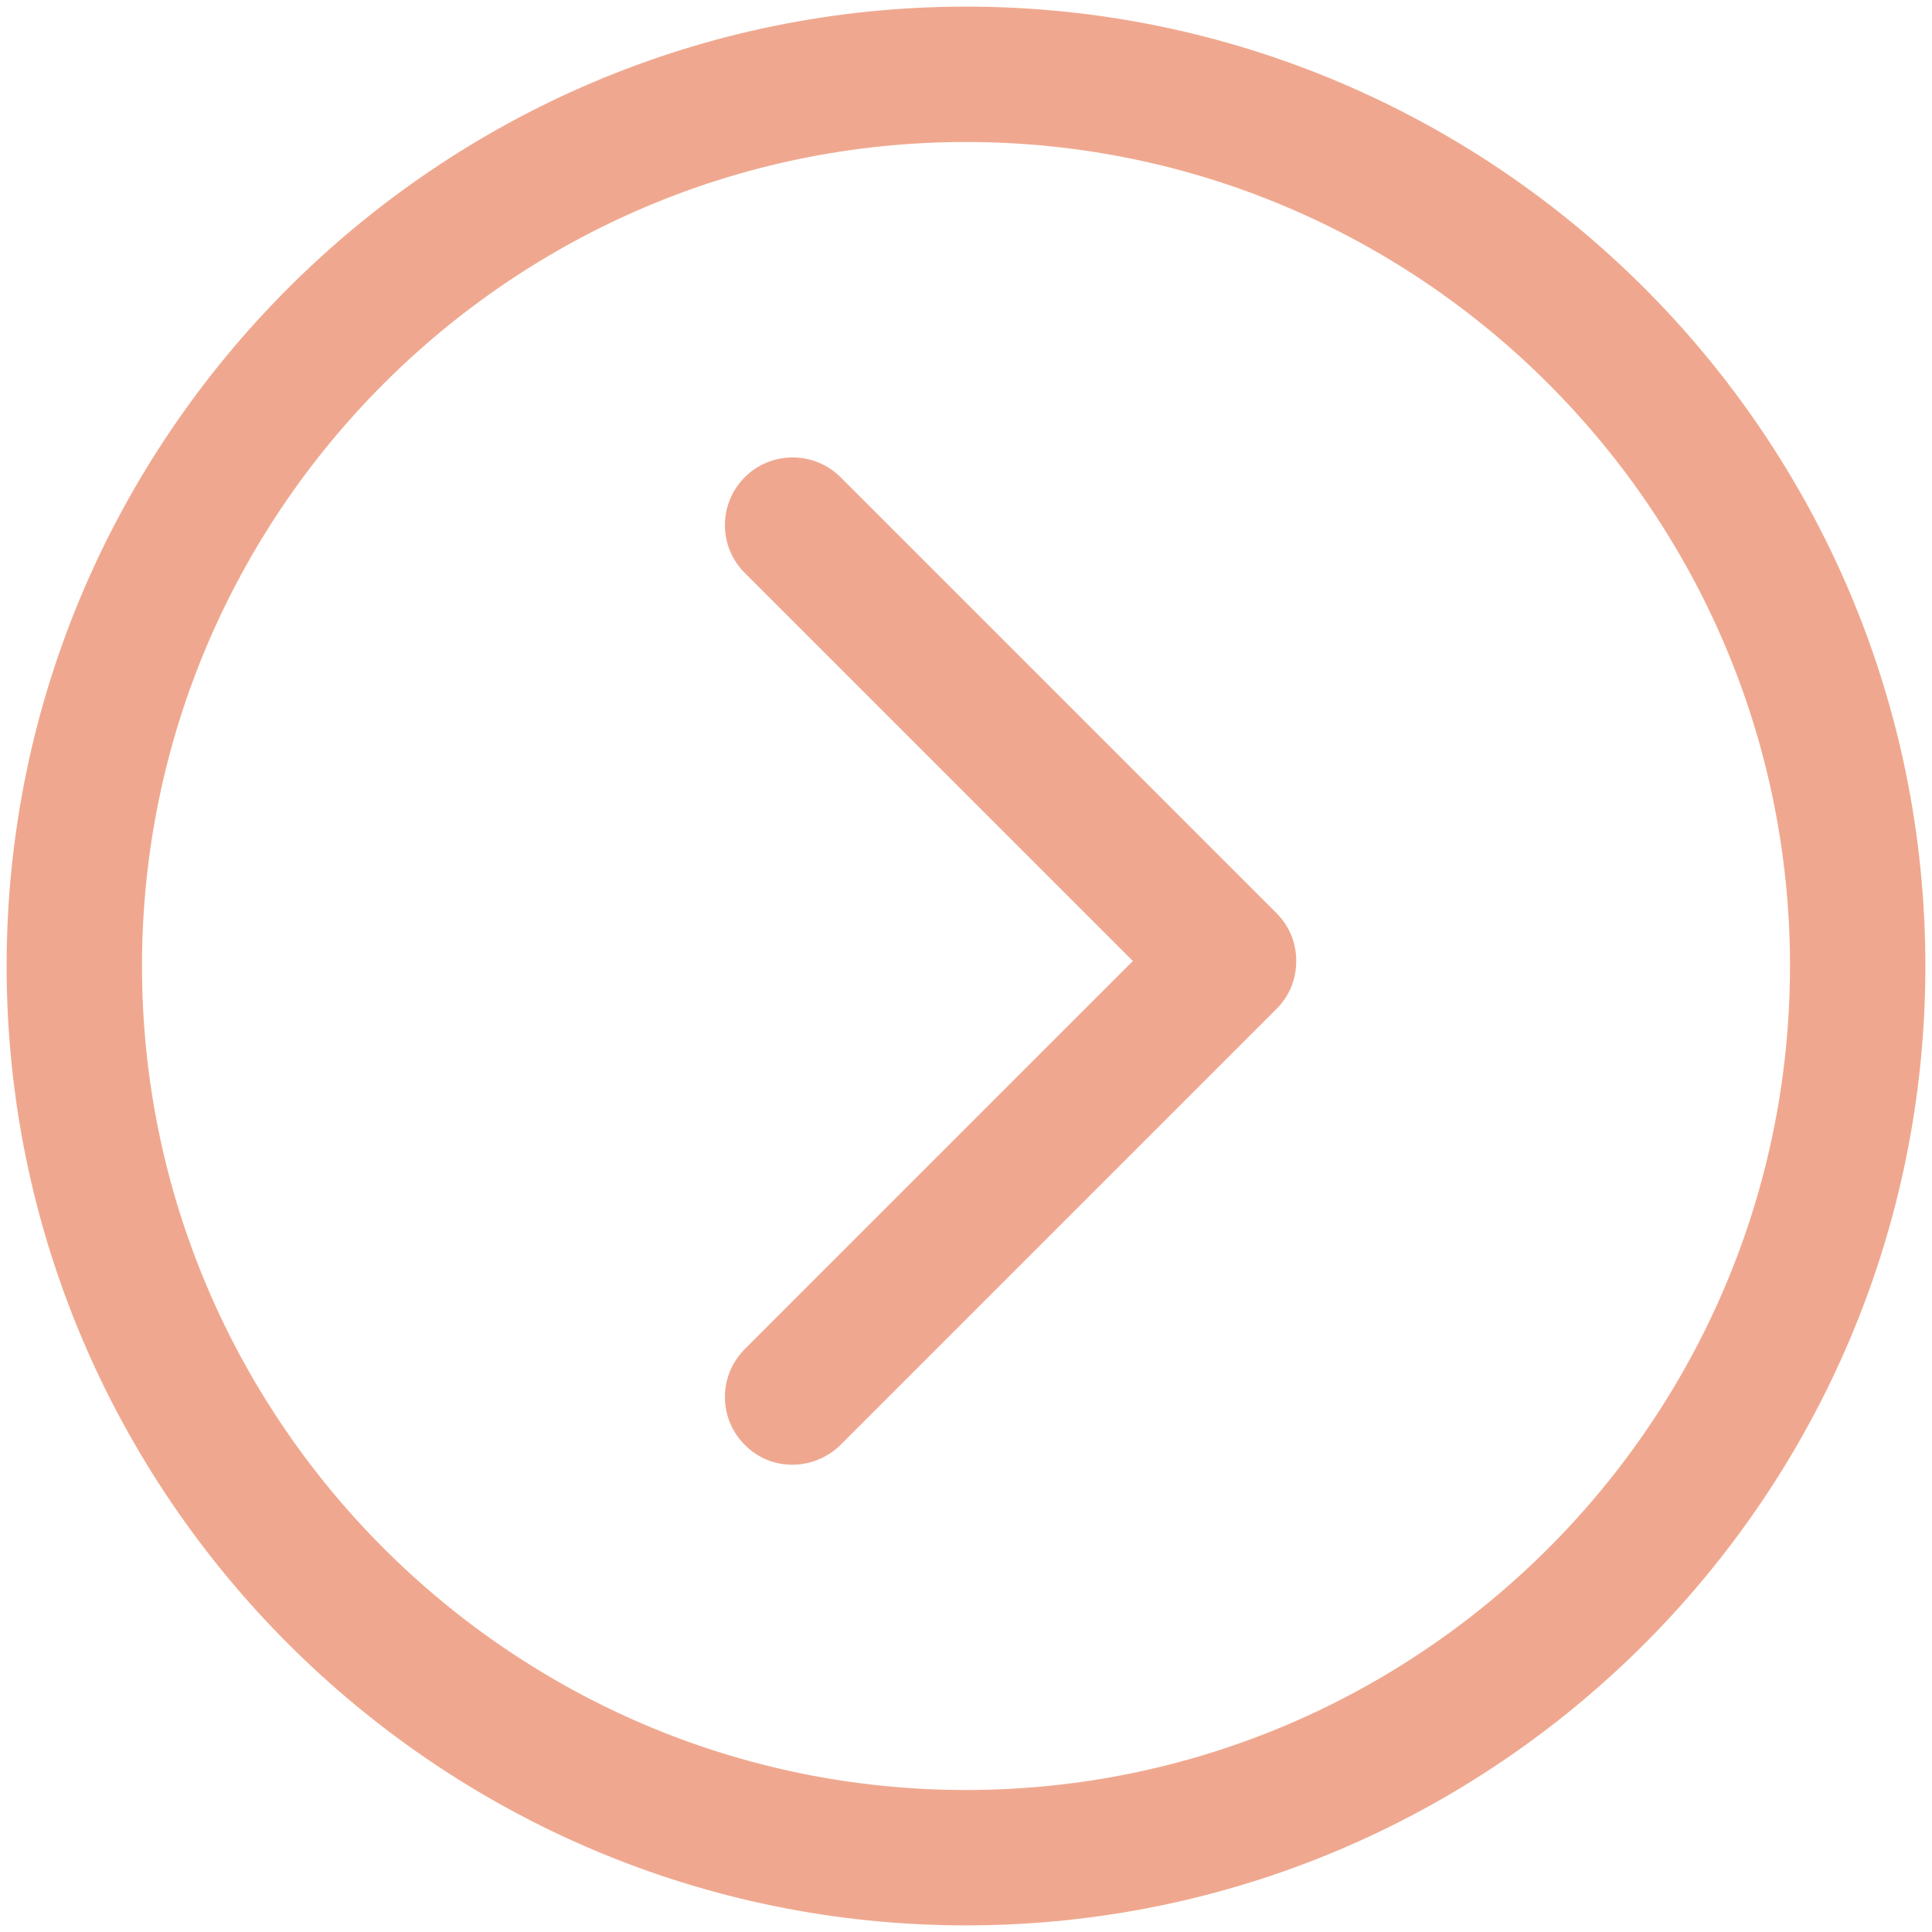
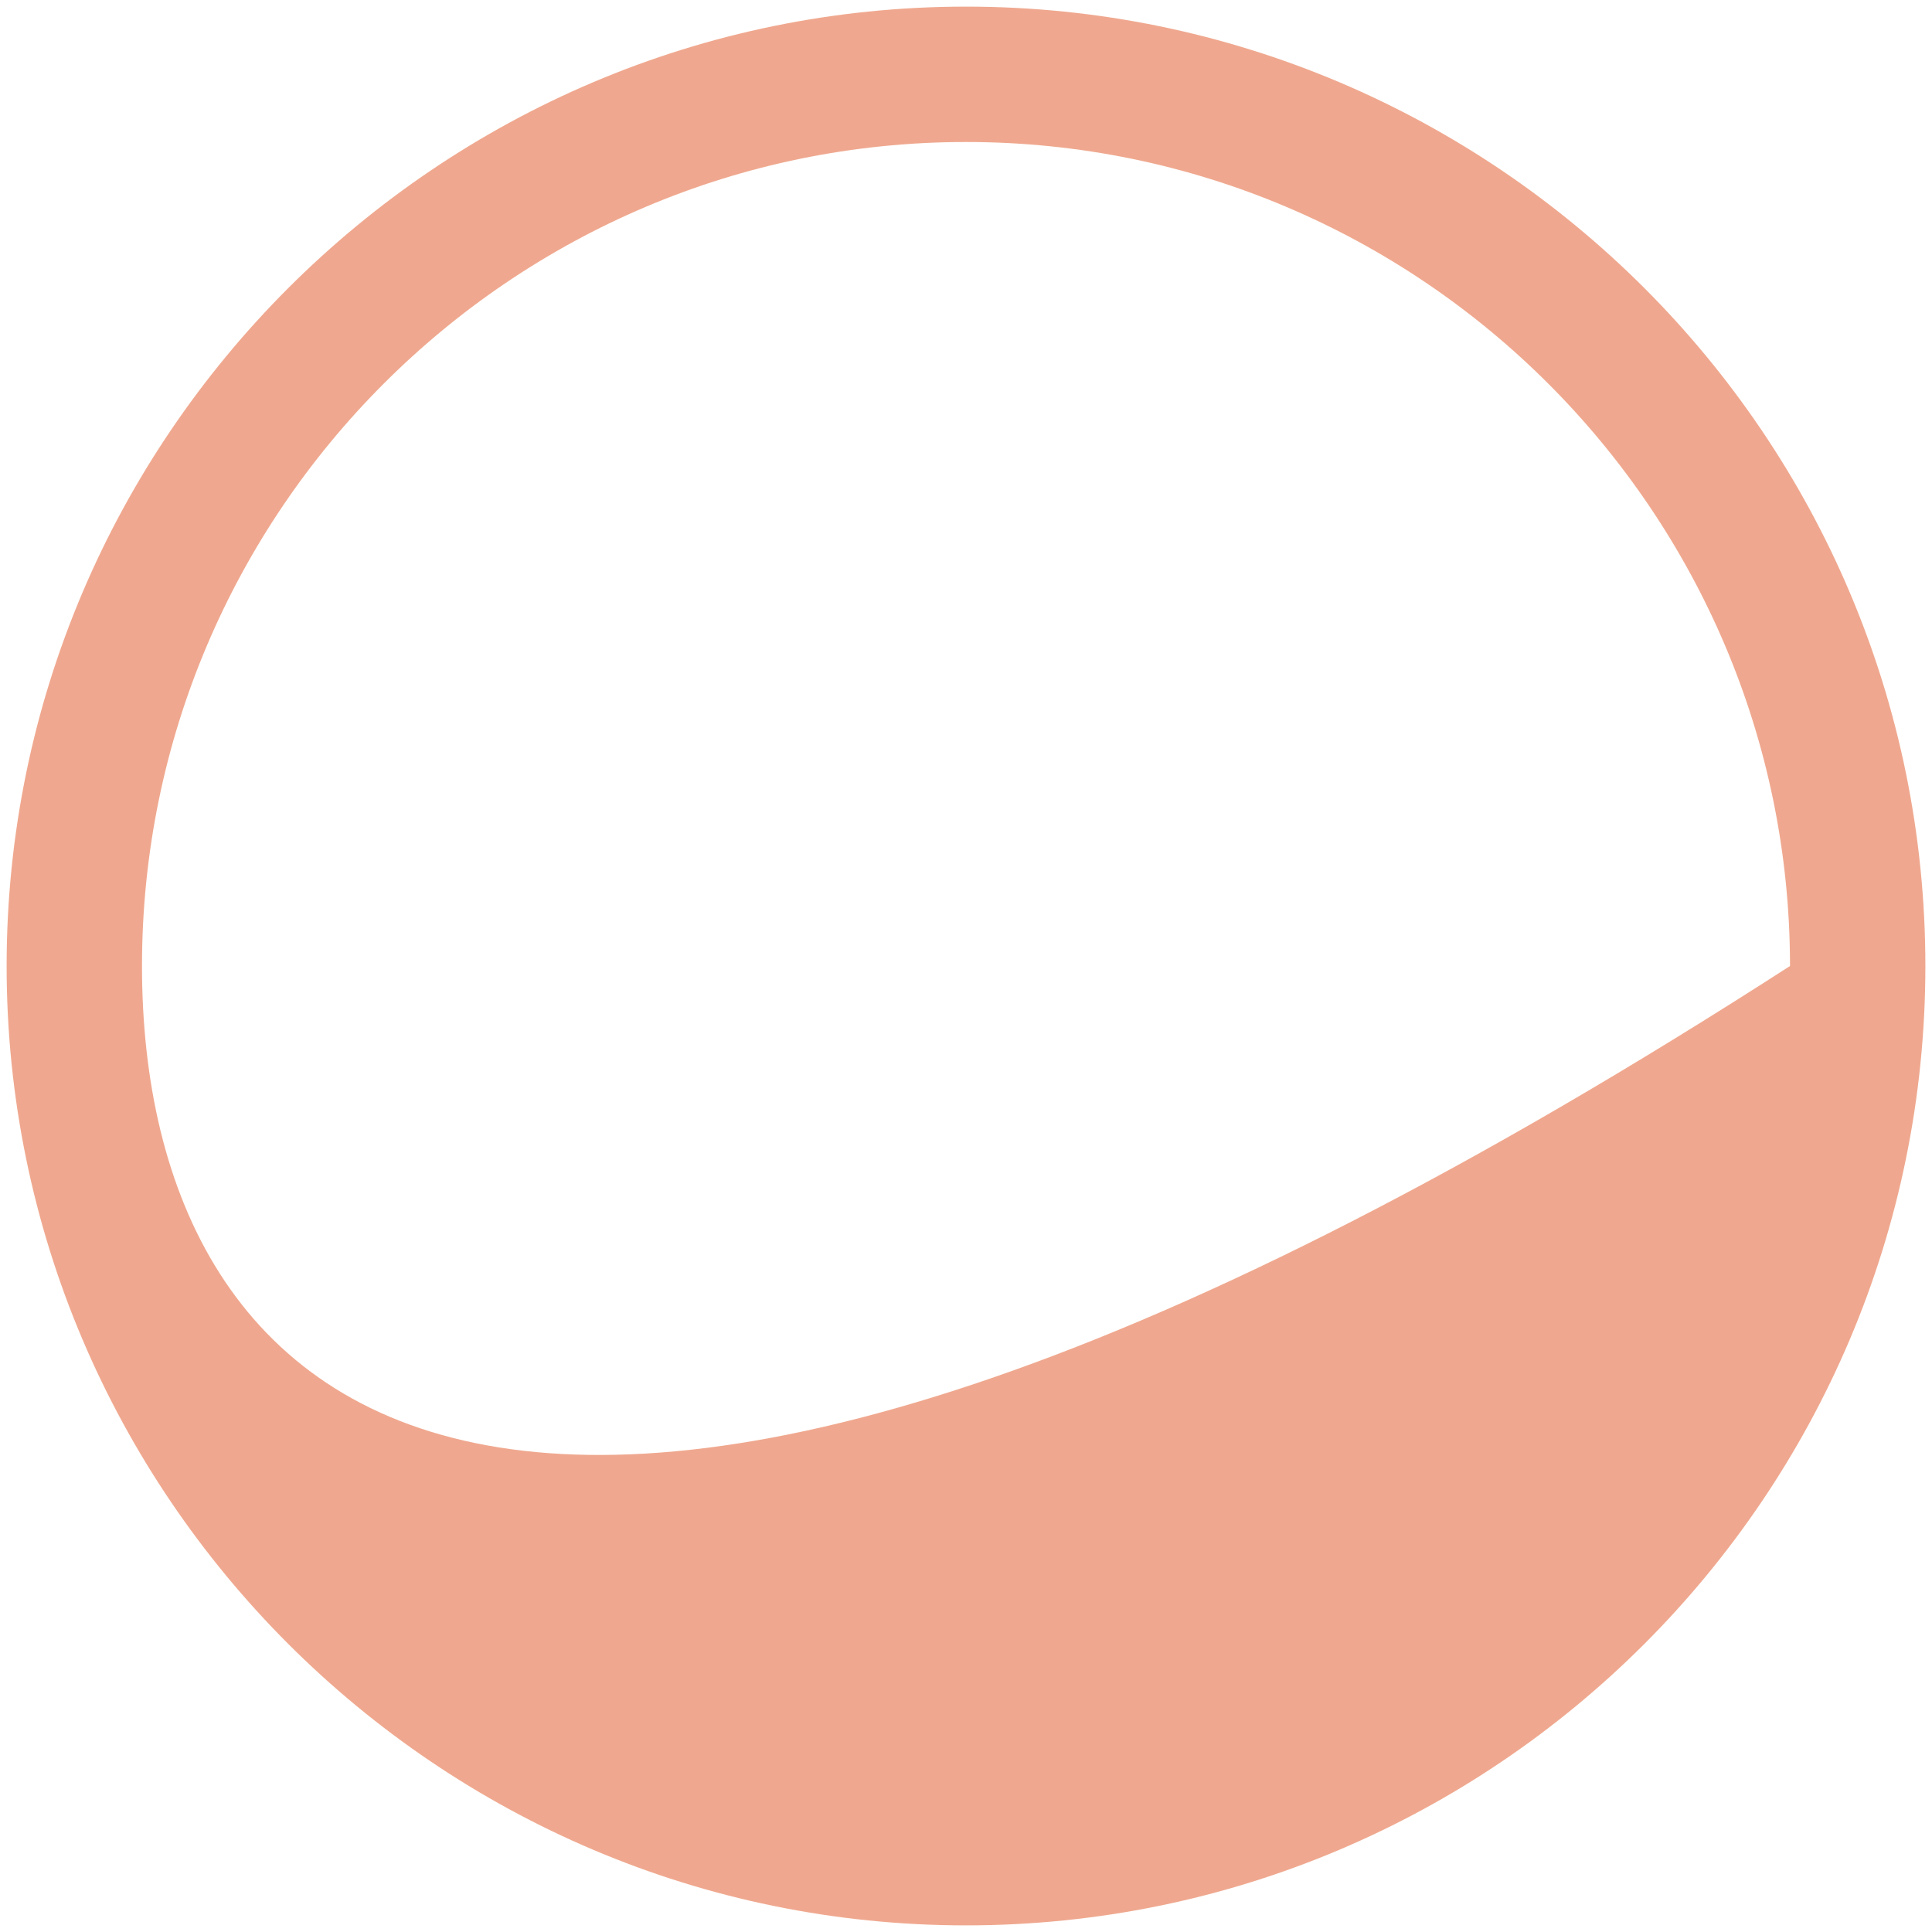
<svg xmlns="http://www.w3.org/2000/svg" width="14px" height="14px" viewBox="0 0 14 14" version="1.1">
  <title>Arrow</title>
  <desc>Created with Sketch.</desc>
  <g id="Symbols" stroke="none" stroke-width="1" fill="none" fill-rule="evenodd" opacity="0.5">
    <g id="Primary-Link-White" transform="translate(-85, 0)" fill="#E0521F" fill-rule="nonzero">
      <g id="Arrow" transform="translate(85, 0)">
-         <path d="M7,13.952 C10.829,13.952 13.952,10.841 13.952,7 C13.952,3.159 10.829,0.048 7,0.048 C3.171,0.048 0.048,3.171 0.048,7 C0.048,10.829 3.171,13.952 7,13.952 Z M7,1.029 C10.291,1.029 12.971,3.709 12.971,7 C12.971,10.291 10.291,12.971 7,12.971 C3.709,12.971 1.029,10.291 1.029,7 C1.029,3.709 3.709,1.029 7,1.029 Z" id="Shape" />
-         <path d="M5.397,10.47 C5.492,10.566 5.612,10.614 5.744,10.614 C5.863,10.614 5.995,10.566 6.091,10.47 L9.25,7.311 C9.345,7.215 9.393,7.096 9.393,6.964 C9.393,6.832 9.345,6.713 9.25,6.617 L6.091,3.458 C5.899,3.267 5.588,3.267 5.397,3.458 C5.205,3.65 5.205,3.961 5.397,4.152 L8.209,6.964 L5.397,9.776 C5.205,9.968 5.205,10.279 5.397,10.47 L5.397,10.47 Z" id="Path" />
+         <path d="M7,13.952 C10.829,13.952 13.952,10.841 13.952,7 C13.952,3.159 10.829,0.048 7,0.048 C3.171,0.048 0.048,3.171 0.048,7 C0.048,10.829 3.171,13.952 7,13.952 Z M7,1.029 C10.291,1.029 12.971,3.709 12.971,7 C3.709,12.971 1.029,10.291 1.029,7 C1.029,3.709 3.709,1.029 7,1.029 Z" id="Shape" />
      </g>
    </g>
  </g>
</svg>